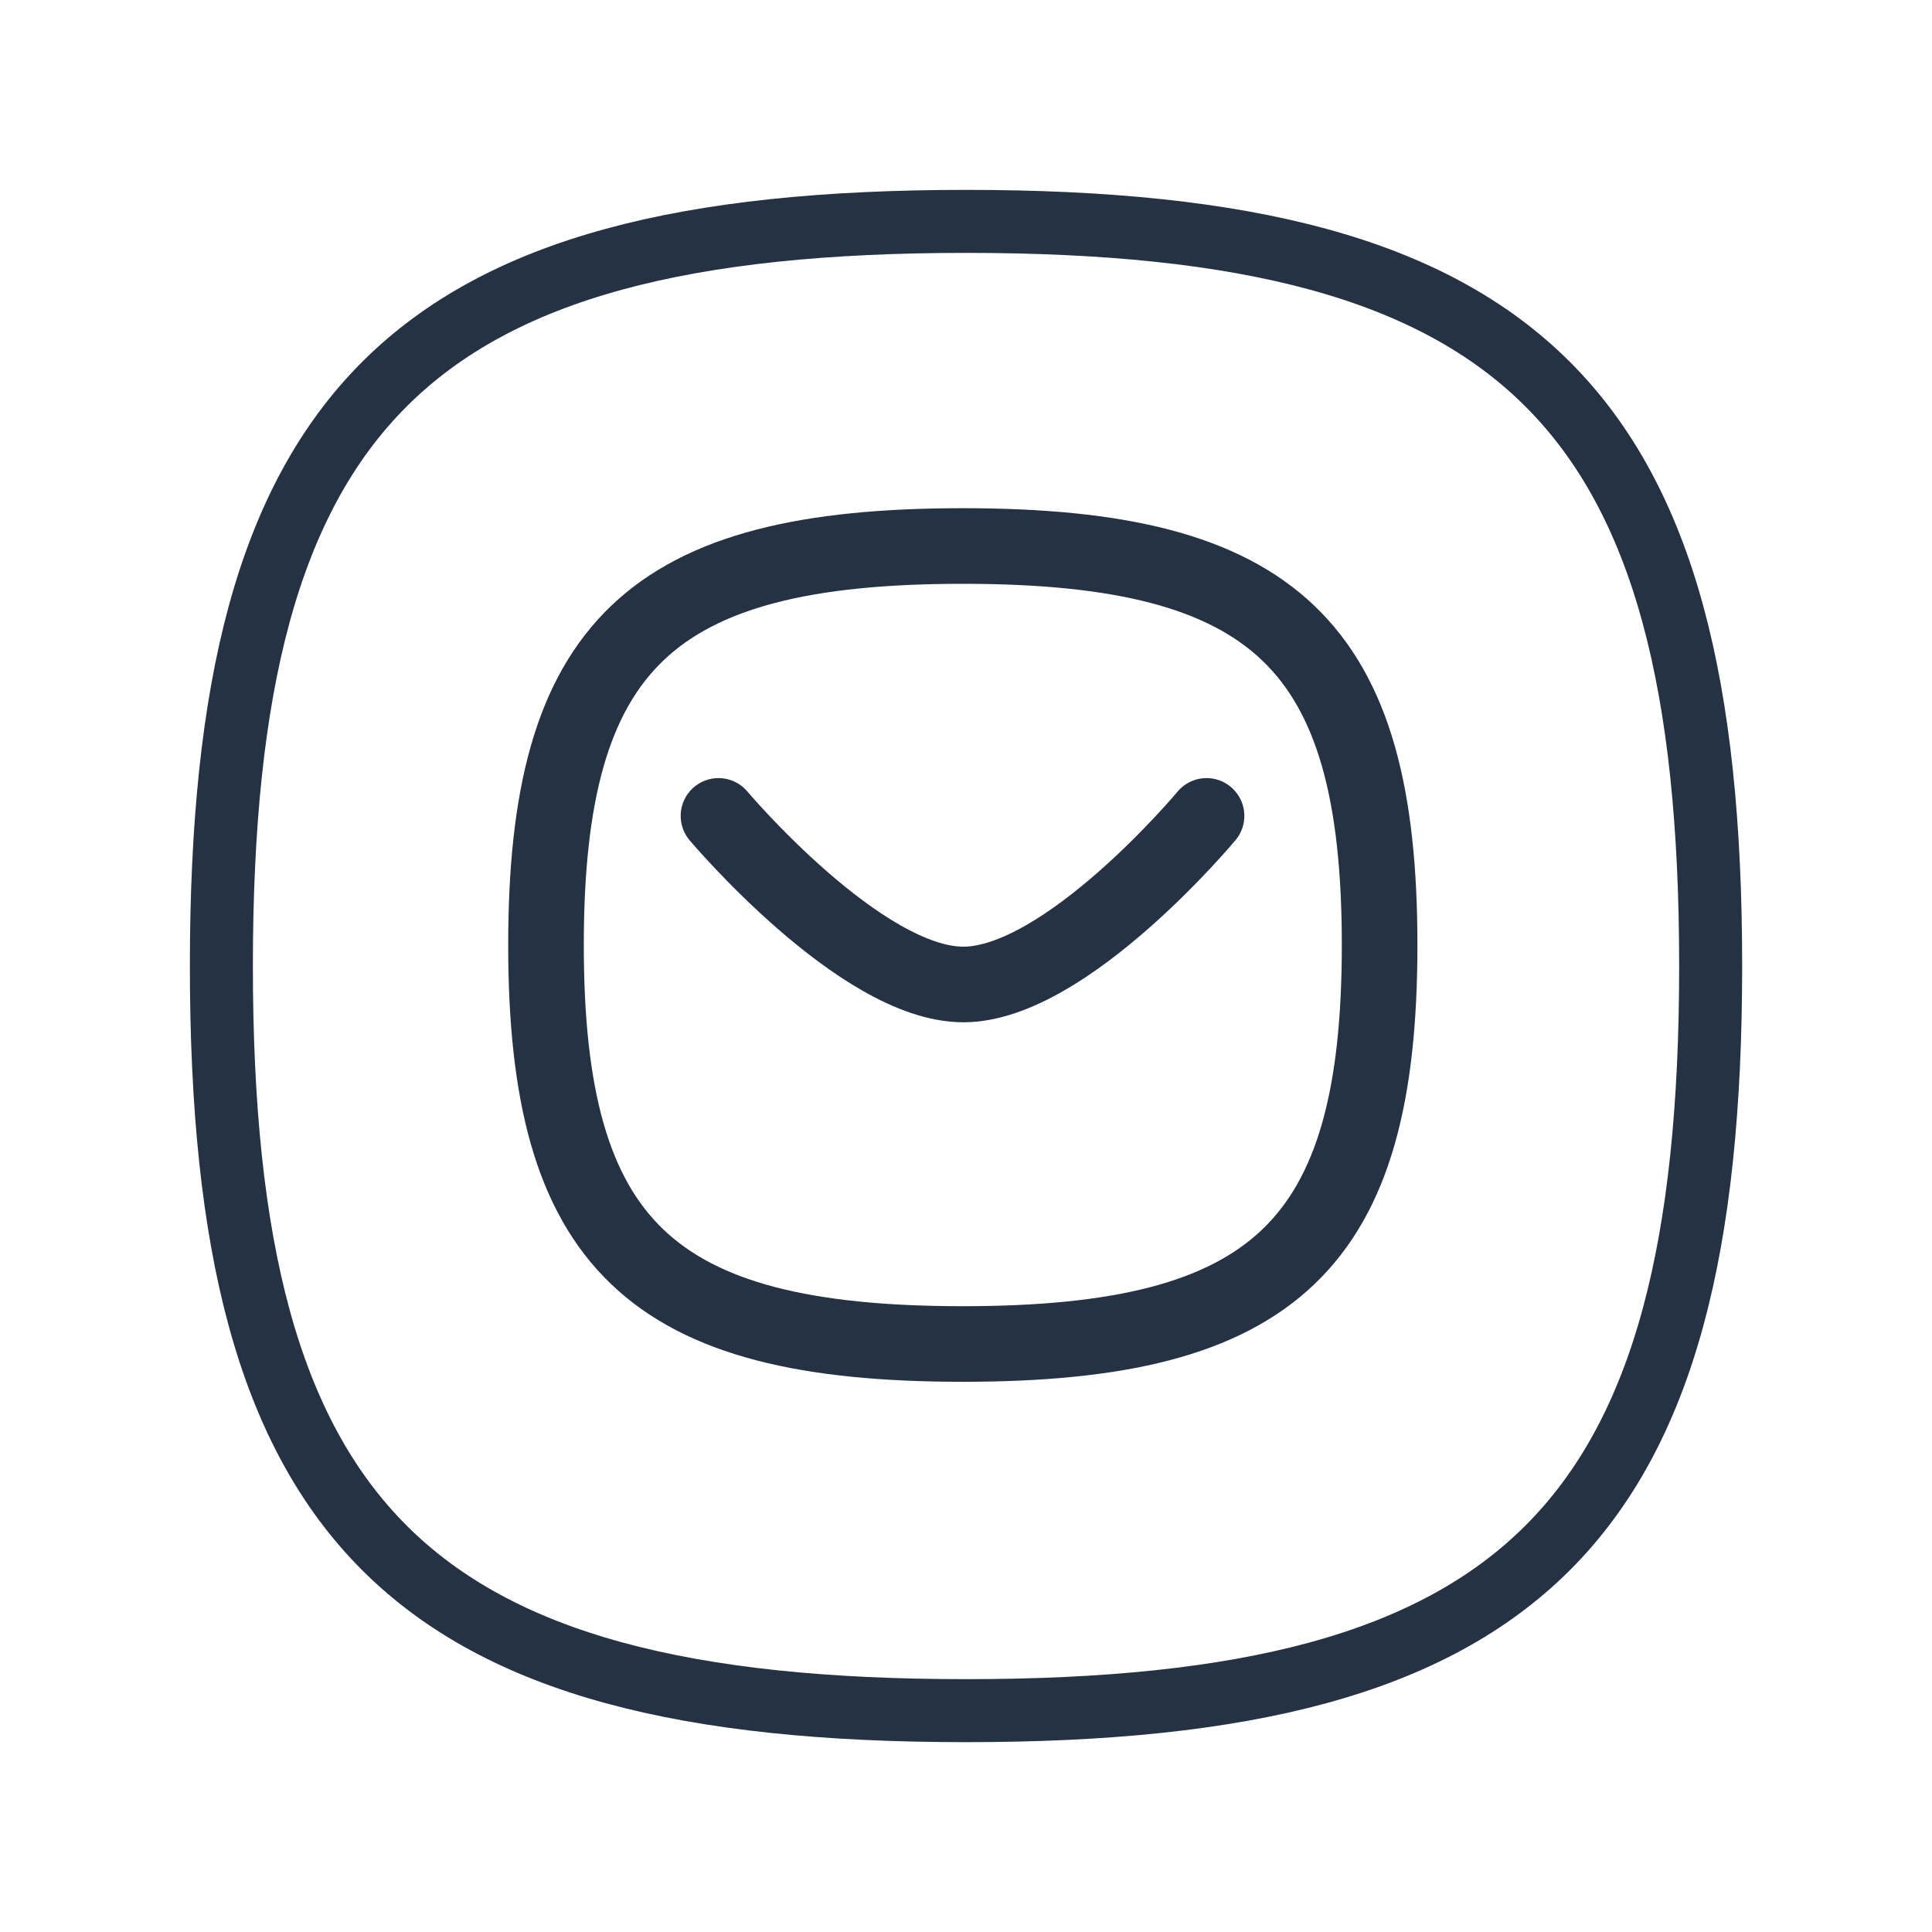
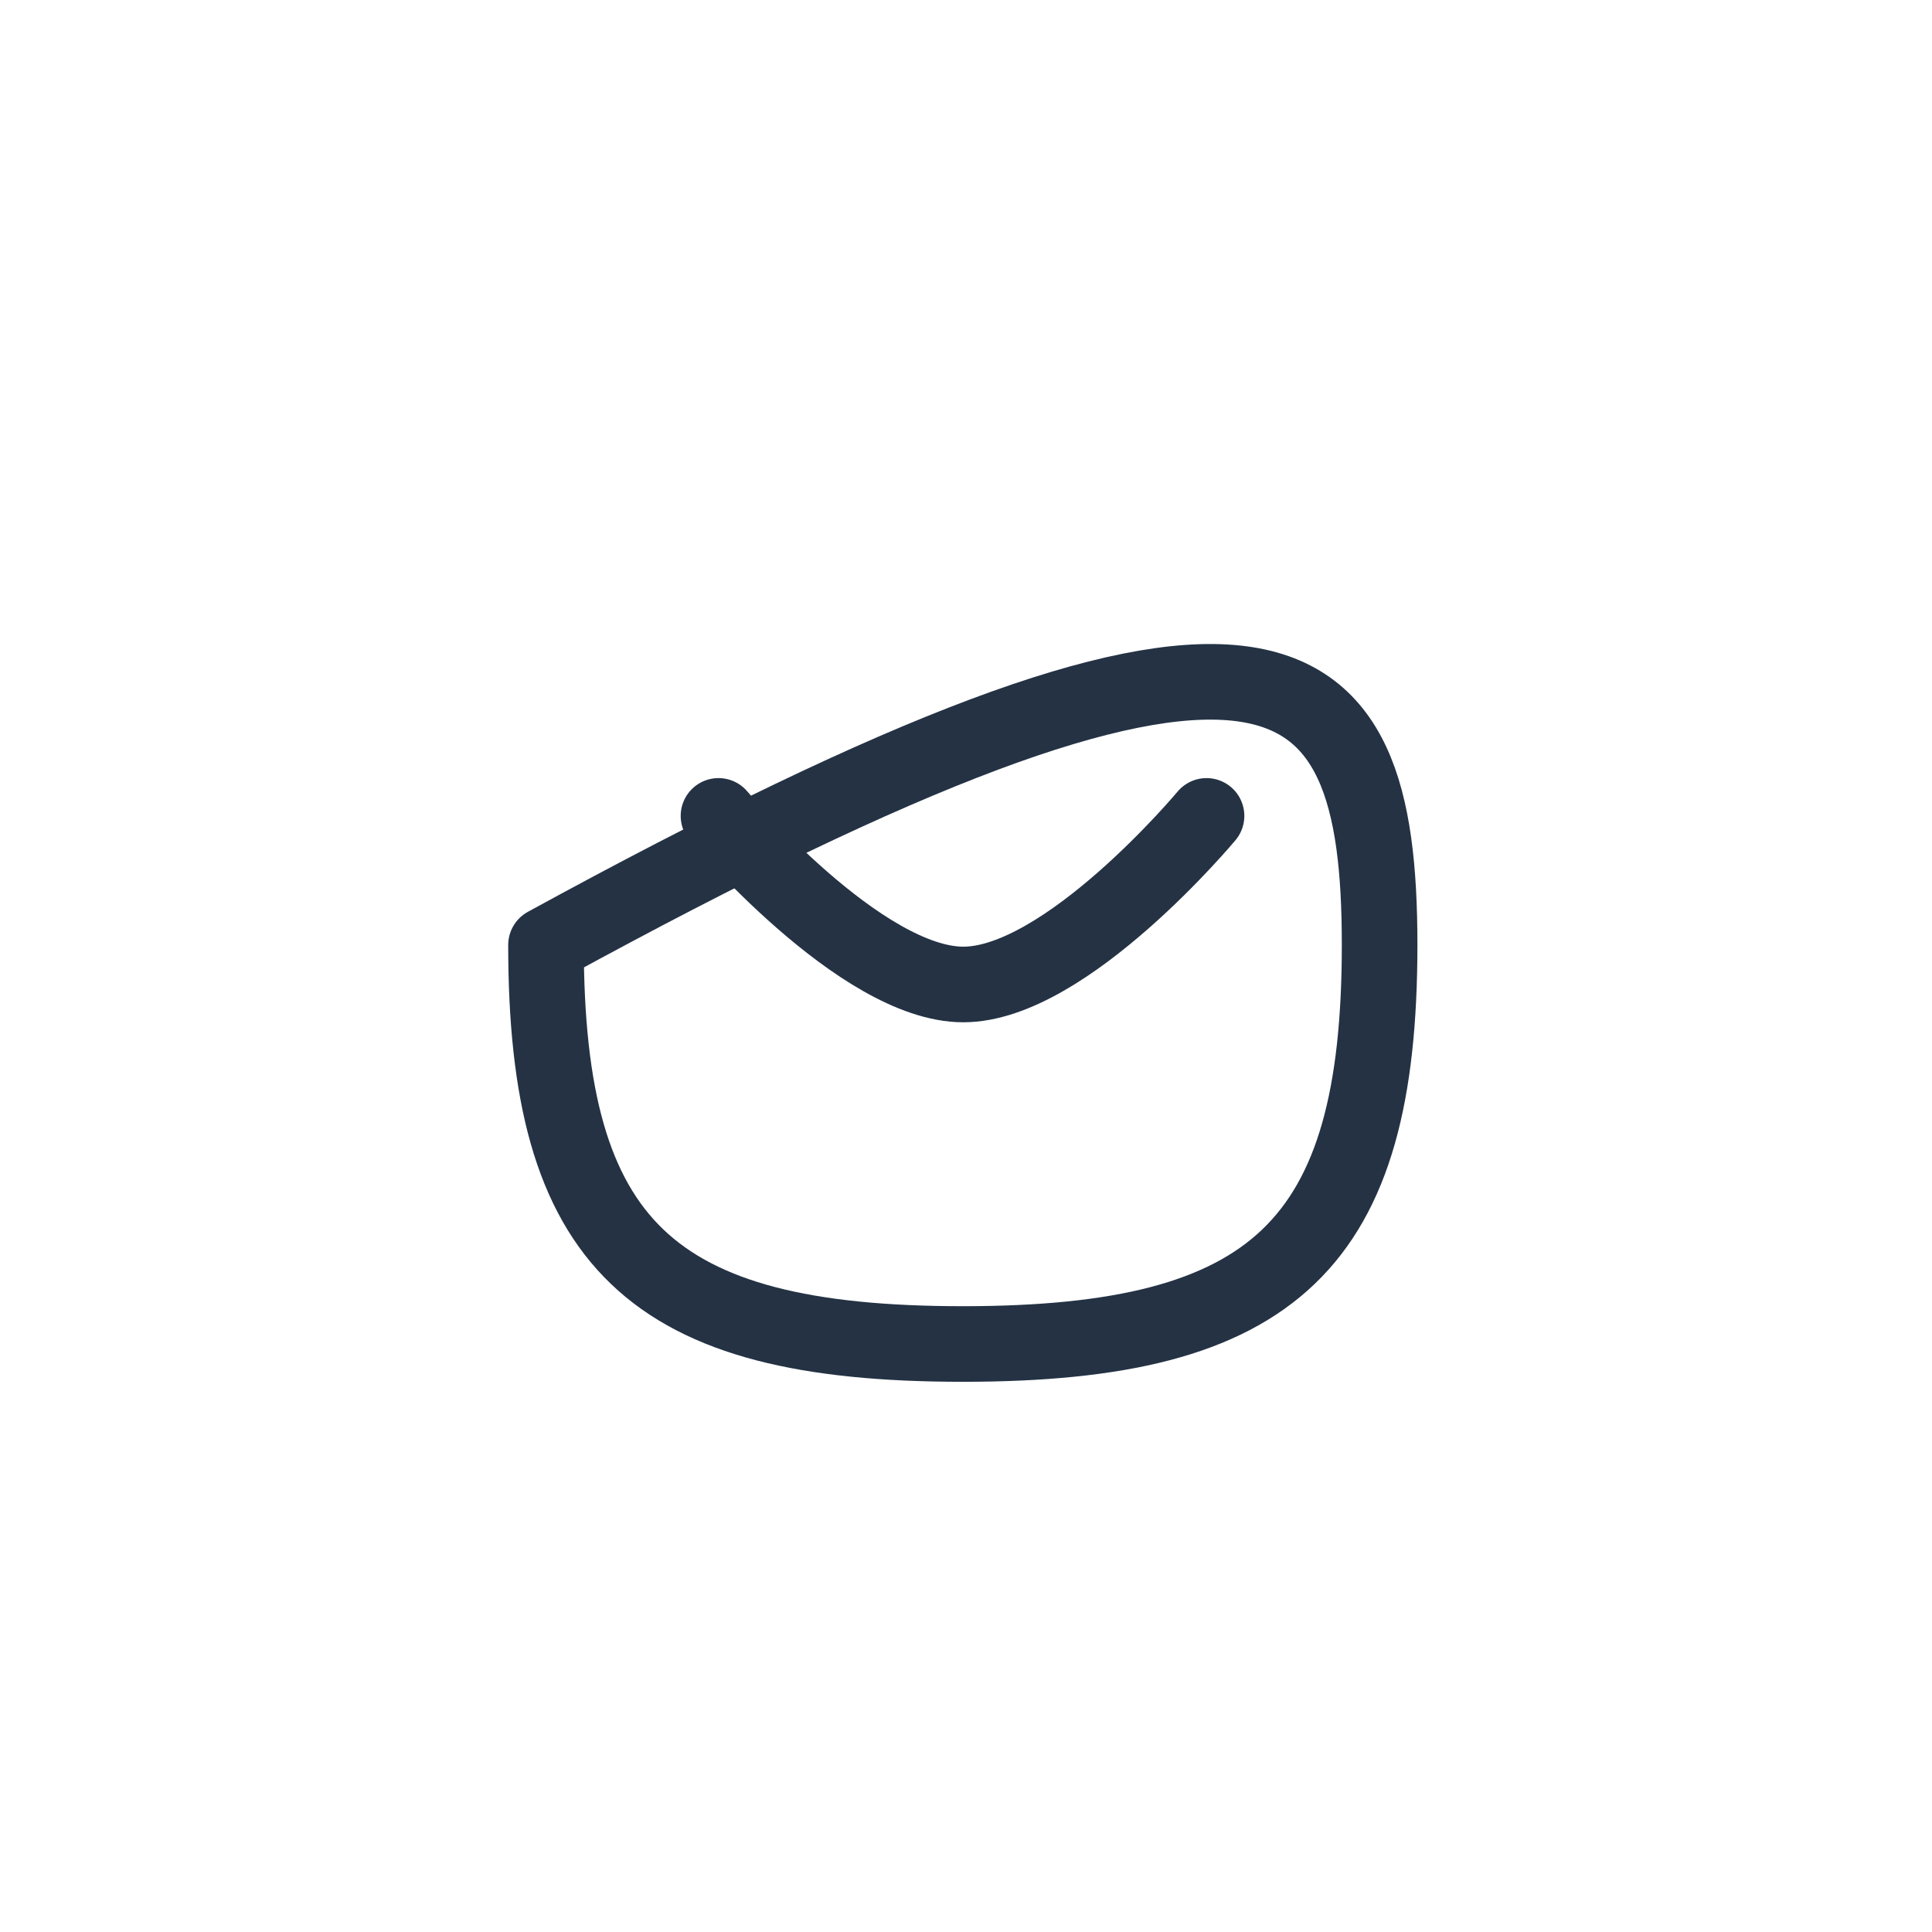
<svg xmlns="http://www.w3.org/2000/svg" width="46" height="46" viewBox="0 0 46 46" fill="none">
  <g id="Iconly/Curved/Tick Square">
    <g id="Tick Square">
-       <path id="Stroke 2" fill-rule="evenodd" clip-rule="evenodd" d="M5.271 23.001C5.271 36.297 9.705 40.73 23.001 40.73C36.297 40.73 40.73 36.297 40.73 23.001C40.73 9.705 36.297 5.271 23.001 5.271C9.705 5.271 5.271 9.705 5.271 23.001Z" stroke="#243244" stroke-width="1.5" stroke-linecap="round" stroke-linejoin="round" />
      <g id="Message">
        <path id="Stroke 1" d="M28.727 19.426C28.727 19.426 25.382 23.44 22.936 23.44C20.49 23.44 17.107 19.426 17.107 19.426" stroke="#243244" stroke-width="1.8" stroke-linecap="round" stroke-linejoin="round" />
-         <path id="Stroke 3" fill-rule="evenodd" clip-rule="evenodd" d="M13 22.5C13 15.374 15.481 13 22.924 13C30.367 13 32.848 15.374 32.848 22.5C32.848 29.625 30.367 32 22.924 32C15.481 32 13 29.625 13 22.5Z" stroke="#243244" stroke-width="1.8" stroke-linecap="round" stroke-linejoin="round" />
+         <path id="Stroke 3" fill-rule="evenodd" clip-rule="evenodd" d="M13 22.5C30.367 13 32.848 15.374 32.848 22.5C32.848 29.625 30.367 32 22.924 32C15.481 32 13 29.625 13 22.5Z" stroke="#243244" stroke-width="1.8" stroke-linecap="round" stroke-linejoin="round" />
      </g>
    </g>
  </g>
</svg>